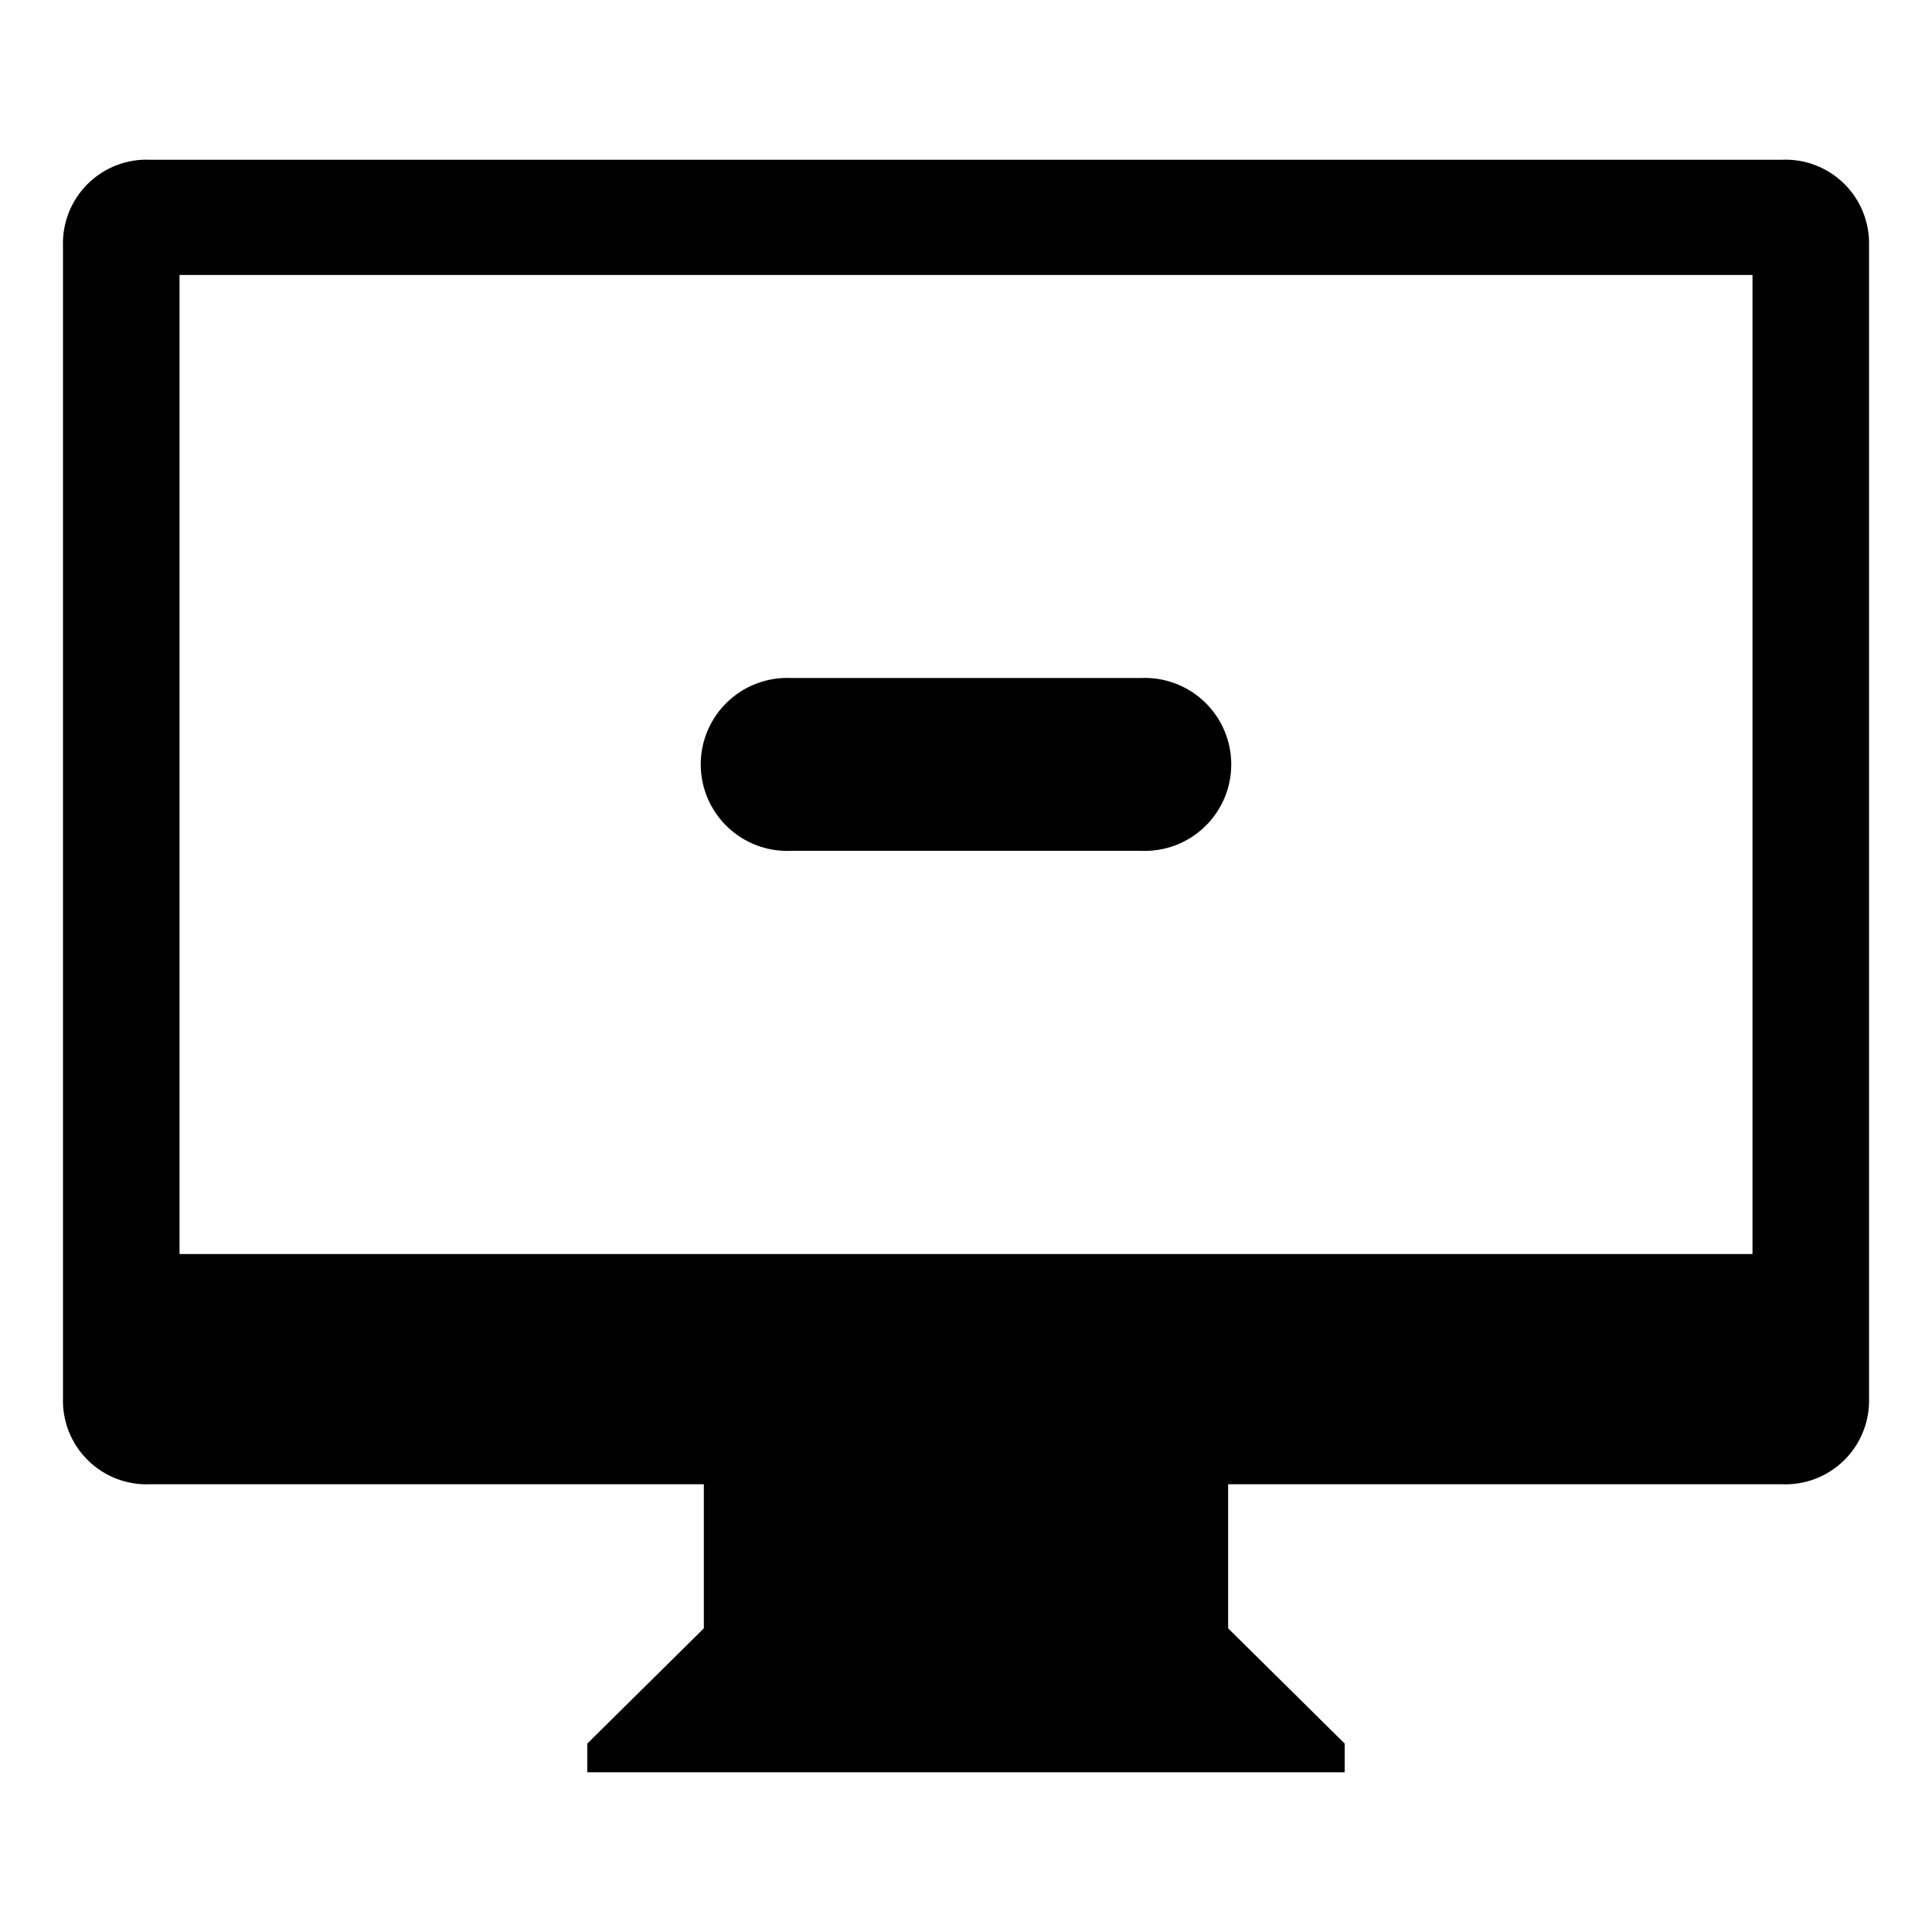
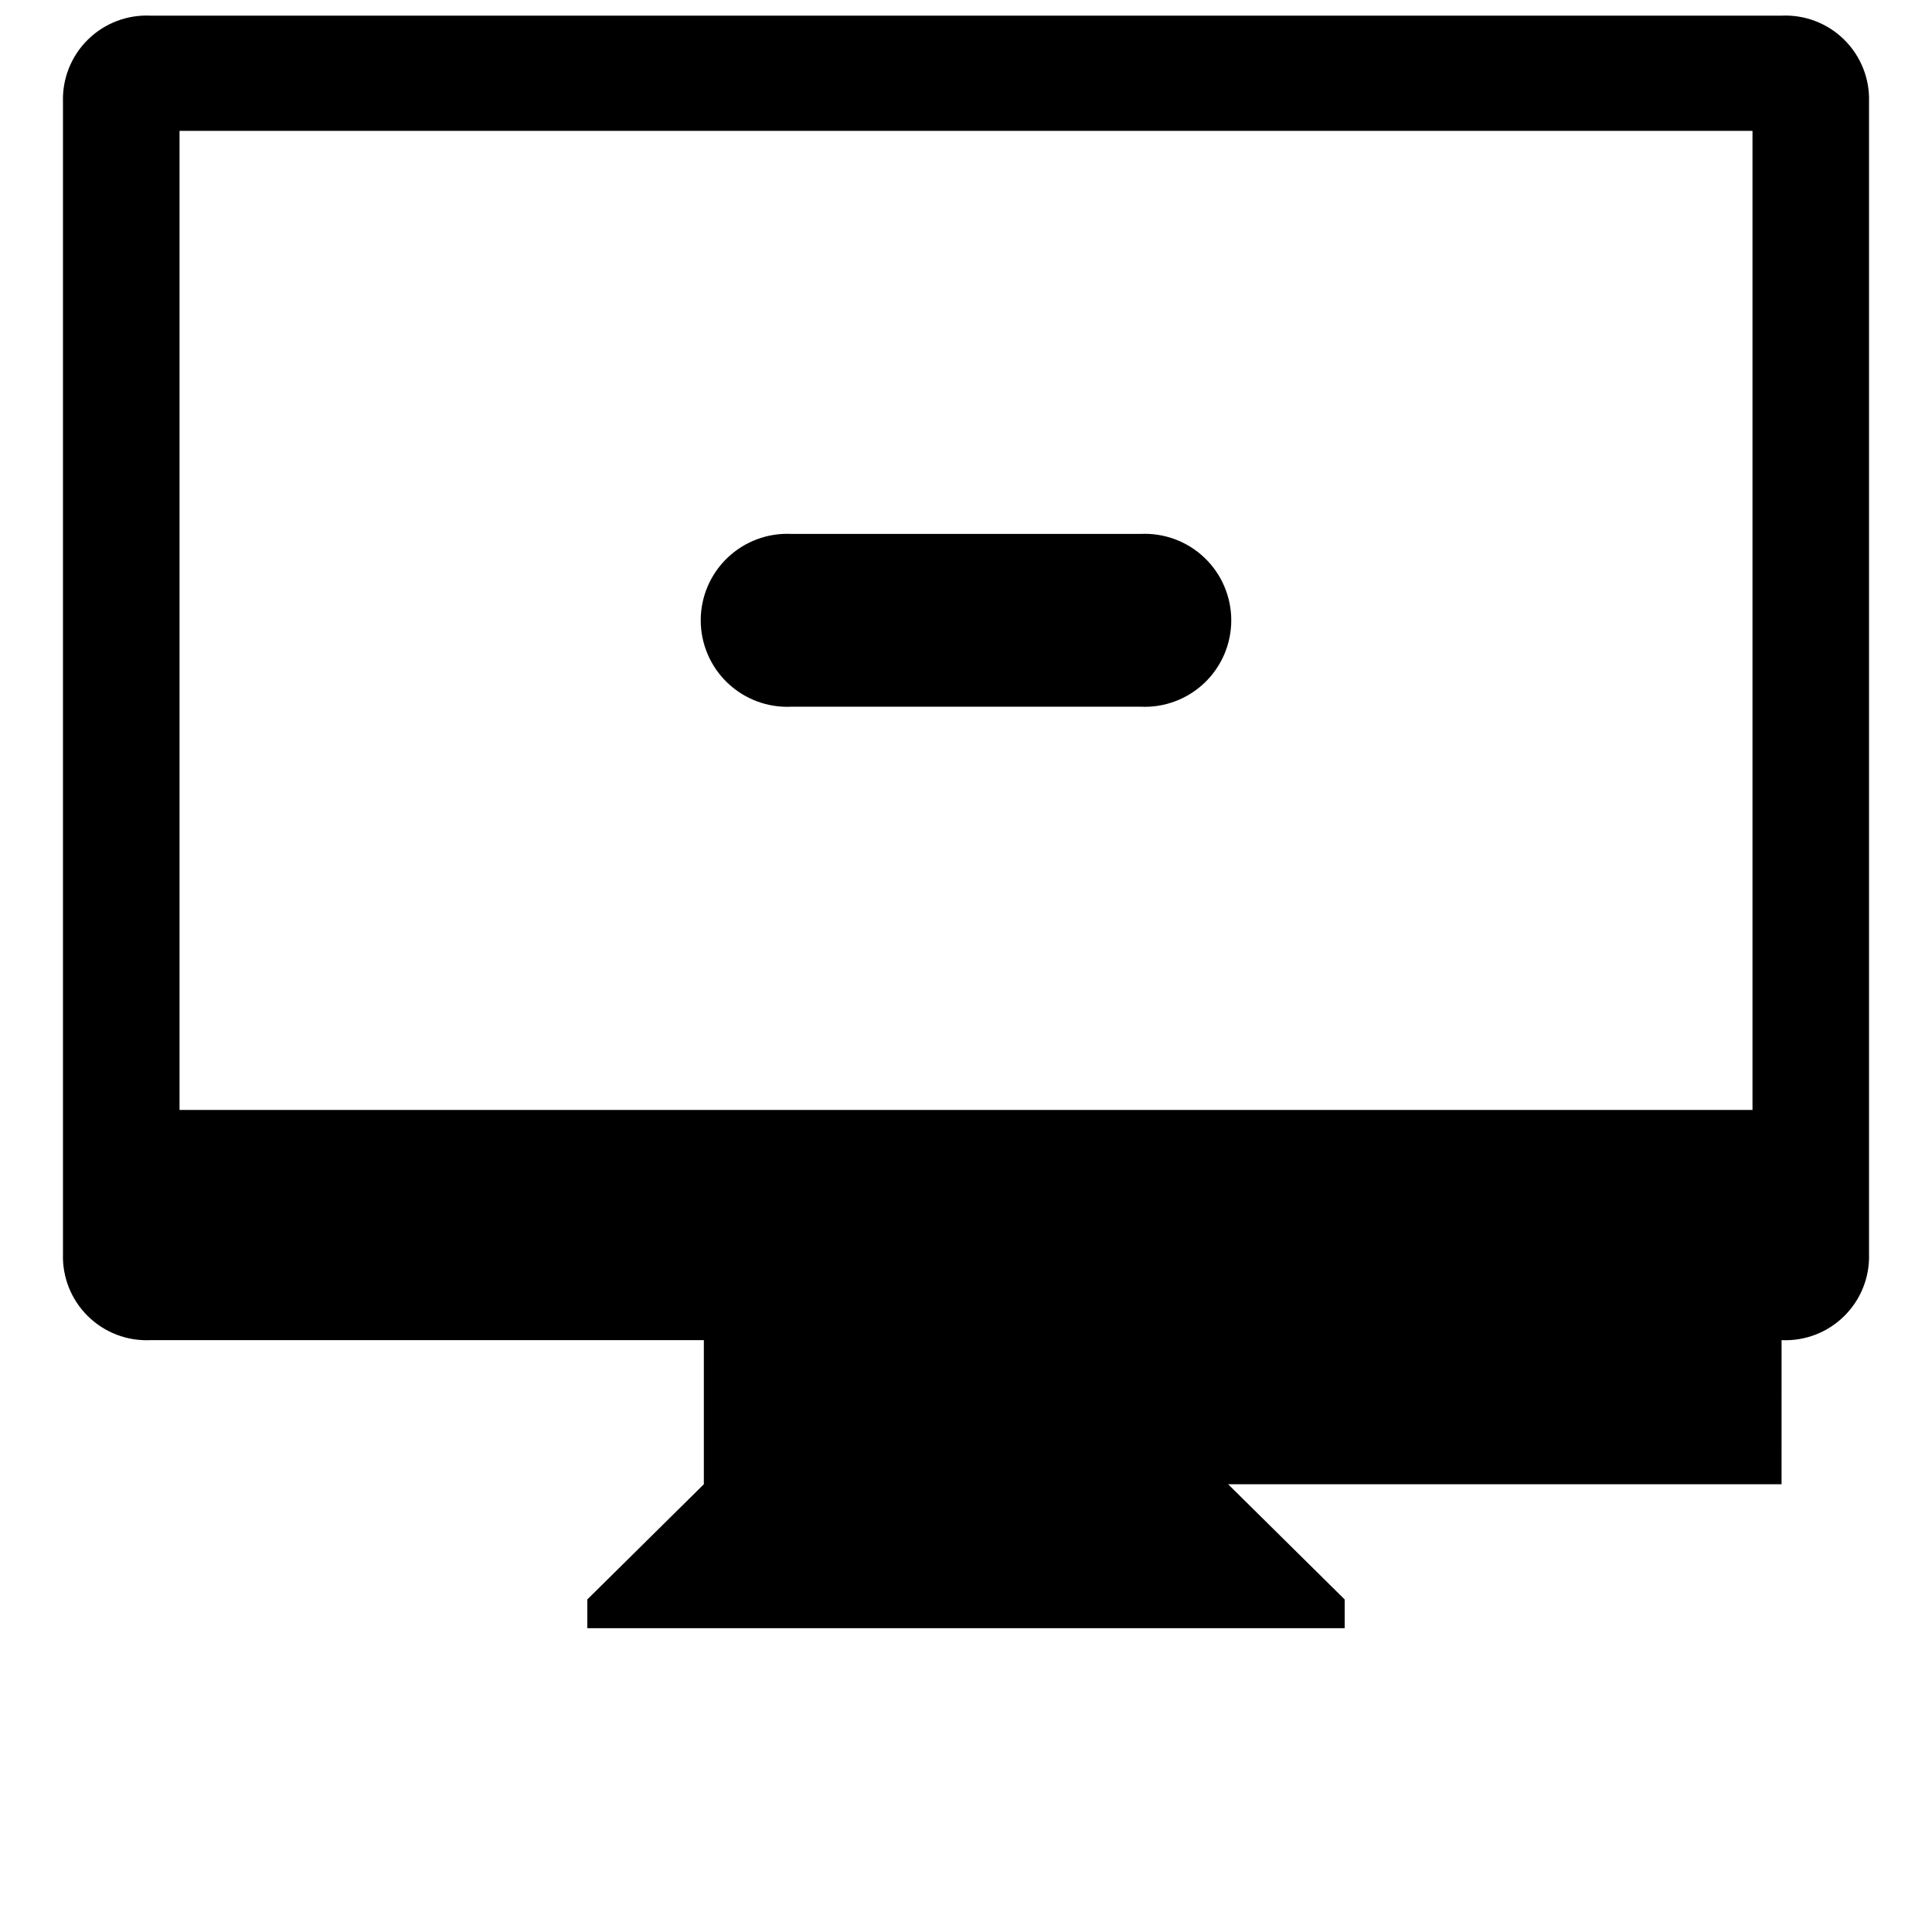
<svg xmlns="http://www.w3.org/2000/svg" fill="#000000" width="800px" height="800px" version="1.1" viewBox="144 144 512 512">
-   <path d="m616.13 537.34h-146.66v38.188l30.883 30.531v7.609h-200.71v-7.609l30.883-30.531v-38.188h-146.66c-6.176 0.285-12.191-2.023-16.59-6.367-4.402-4.34-6.789-10.324-6.586-16.504v-305.26c-0.203-6.18 2.184-12.164 6.586-16.508 4.398-4.344 10.414-6.652 16.59-6.367h432.27c6.176-0.285 12.191 2.023 16.59 6.367 4.402 4.344 6.789 10.328 6.586 16.508v305.26c0.203 6.18-2.184 12.164-6.586 16.504-4.398 4.344-10.414 6.652-16.59 6.367m-7.707-320.47h-416.85v259.46h416.85zm-254.73 106.81h92.598c6.262-0.293 12.367 1.988 16.902 6.312 4.531 4.324 7.098 10.32 7.098 16.586 0 6.266-2.566 12.258-7.098 16.582-4.535 4.328-10.641 6.609-16.902 6.316h-92.598c-6.262 0.293-12.367-1.988-16.898-6.316-4.535-4.324-7.102-10.316-7.102-16.582 0-6.266 2.566-12.262 7.102-16.586 4.531-4.324 10.637-6.606 16.898-6.312" fill-rule="evenodd" />
+   <path d="m616.13 537.34h-146.66l30.883 30.531v7.609h-200.71v-7.609l30.883-30.531v-38.188h-146.66c-6.176 0.285-12.191-2.023-16.59-6.367-4.402-4.34-6.789-10.324-6.586-16.504v-305.26c-0.203-6.18 2.184-12.164 6.586-16.508 4.398-4.344 10.414-6.652 16.59-6.367h432.27c6.176-0.285 12.191 2.023 16.59 6.367 4.402 4.344 6.789 10.328 6.586 16.508v305.26c0.203 6.18-2.184 12.164-6.586 16.504-4.398 4.344-10.414 6.652-16.59 6.367m-7.707-320.47h-416.85v259.46h416.85zm-254.73 106.81h92.598c6.262-0.293 12.367 1.988 16.902 6.312 4.531 4.324 7.098 10.32 7.098 16.586 0 6.266-2.566 12.258-7.098 16.582-4.535 4.328-10.641 6.609-16.902 6.316h-92.598c-6.262 0.293-12.367-1.988-16.898-6.316-4.535-4.324-7.102-10.316-7.102-16.582 0-6.266 2.566-12.262 7.102-16.586 4.531-4.324 10.637-6.606 16.898-6.312" fill-rule="evenodd" />
</svg>